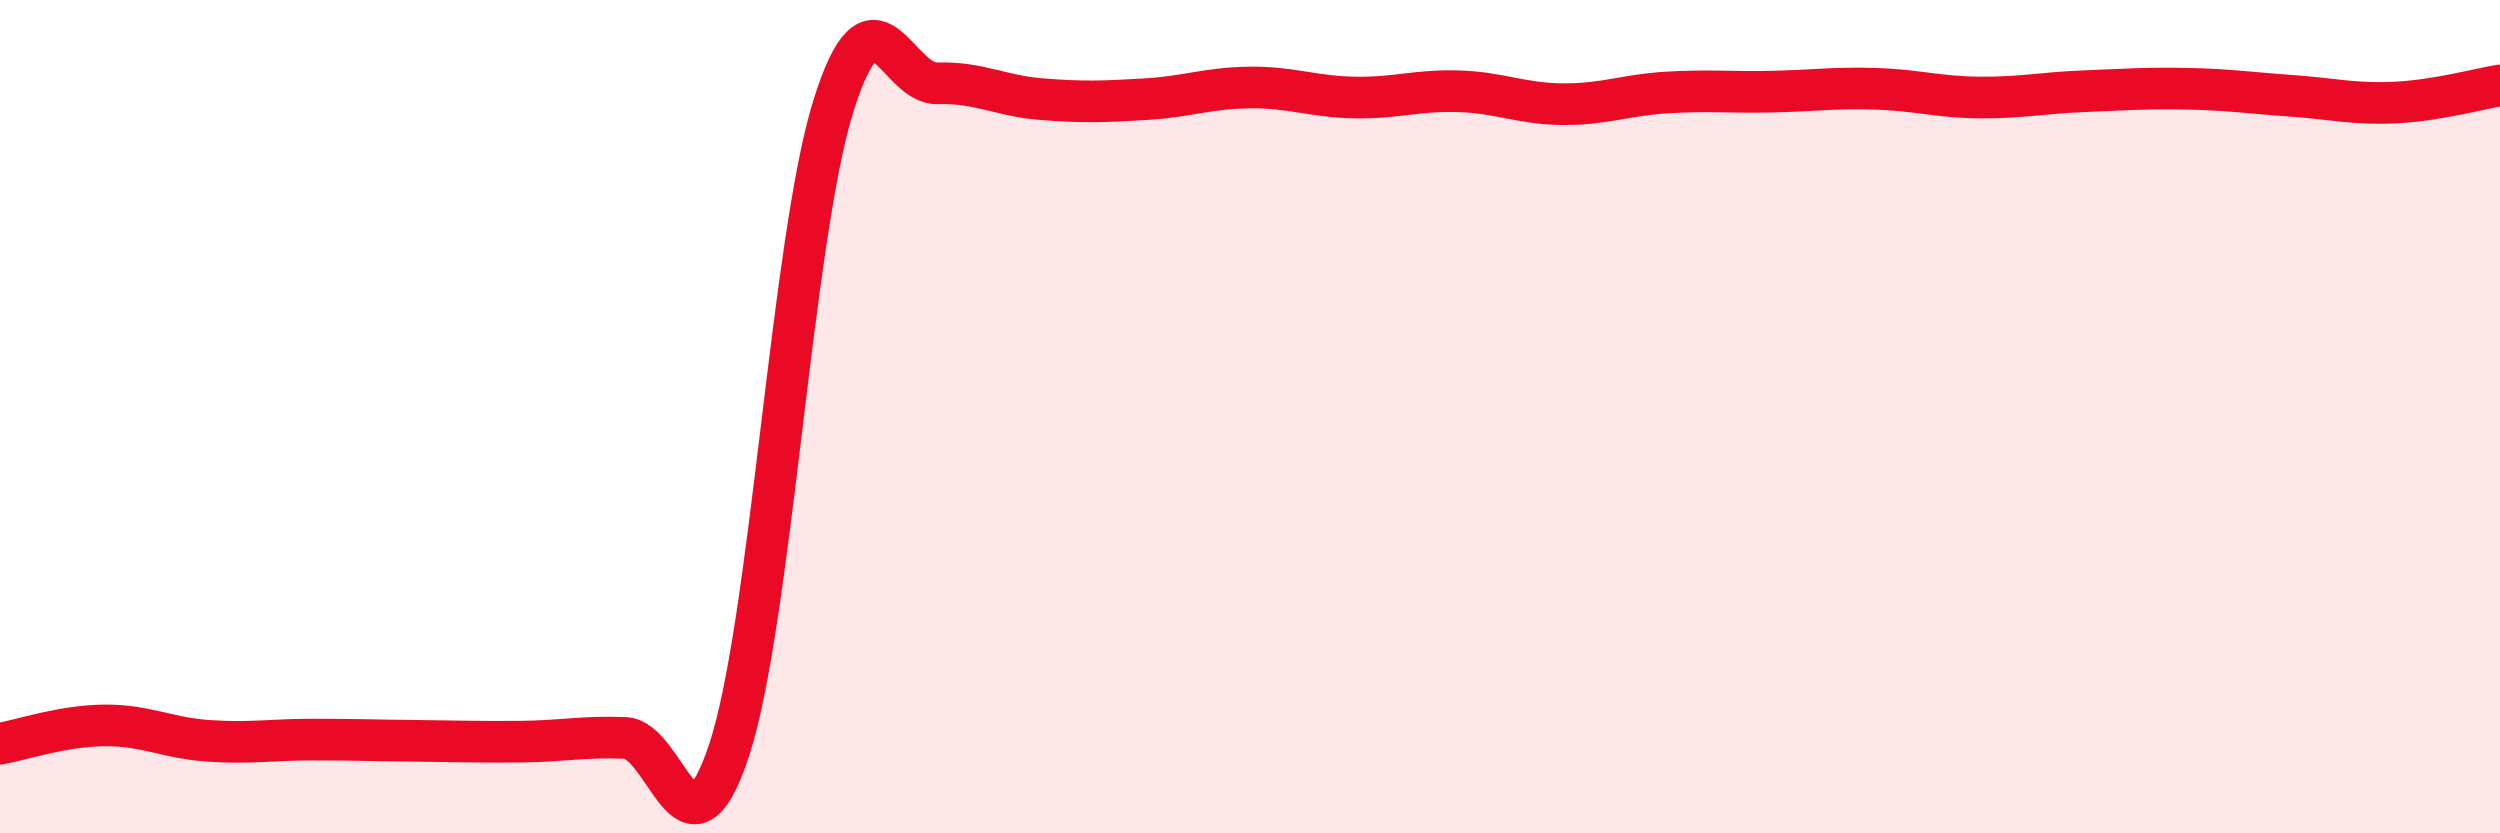
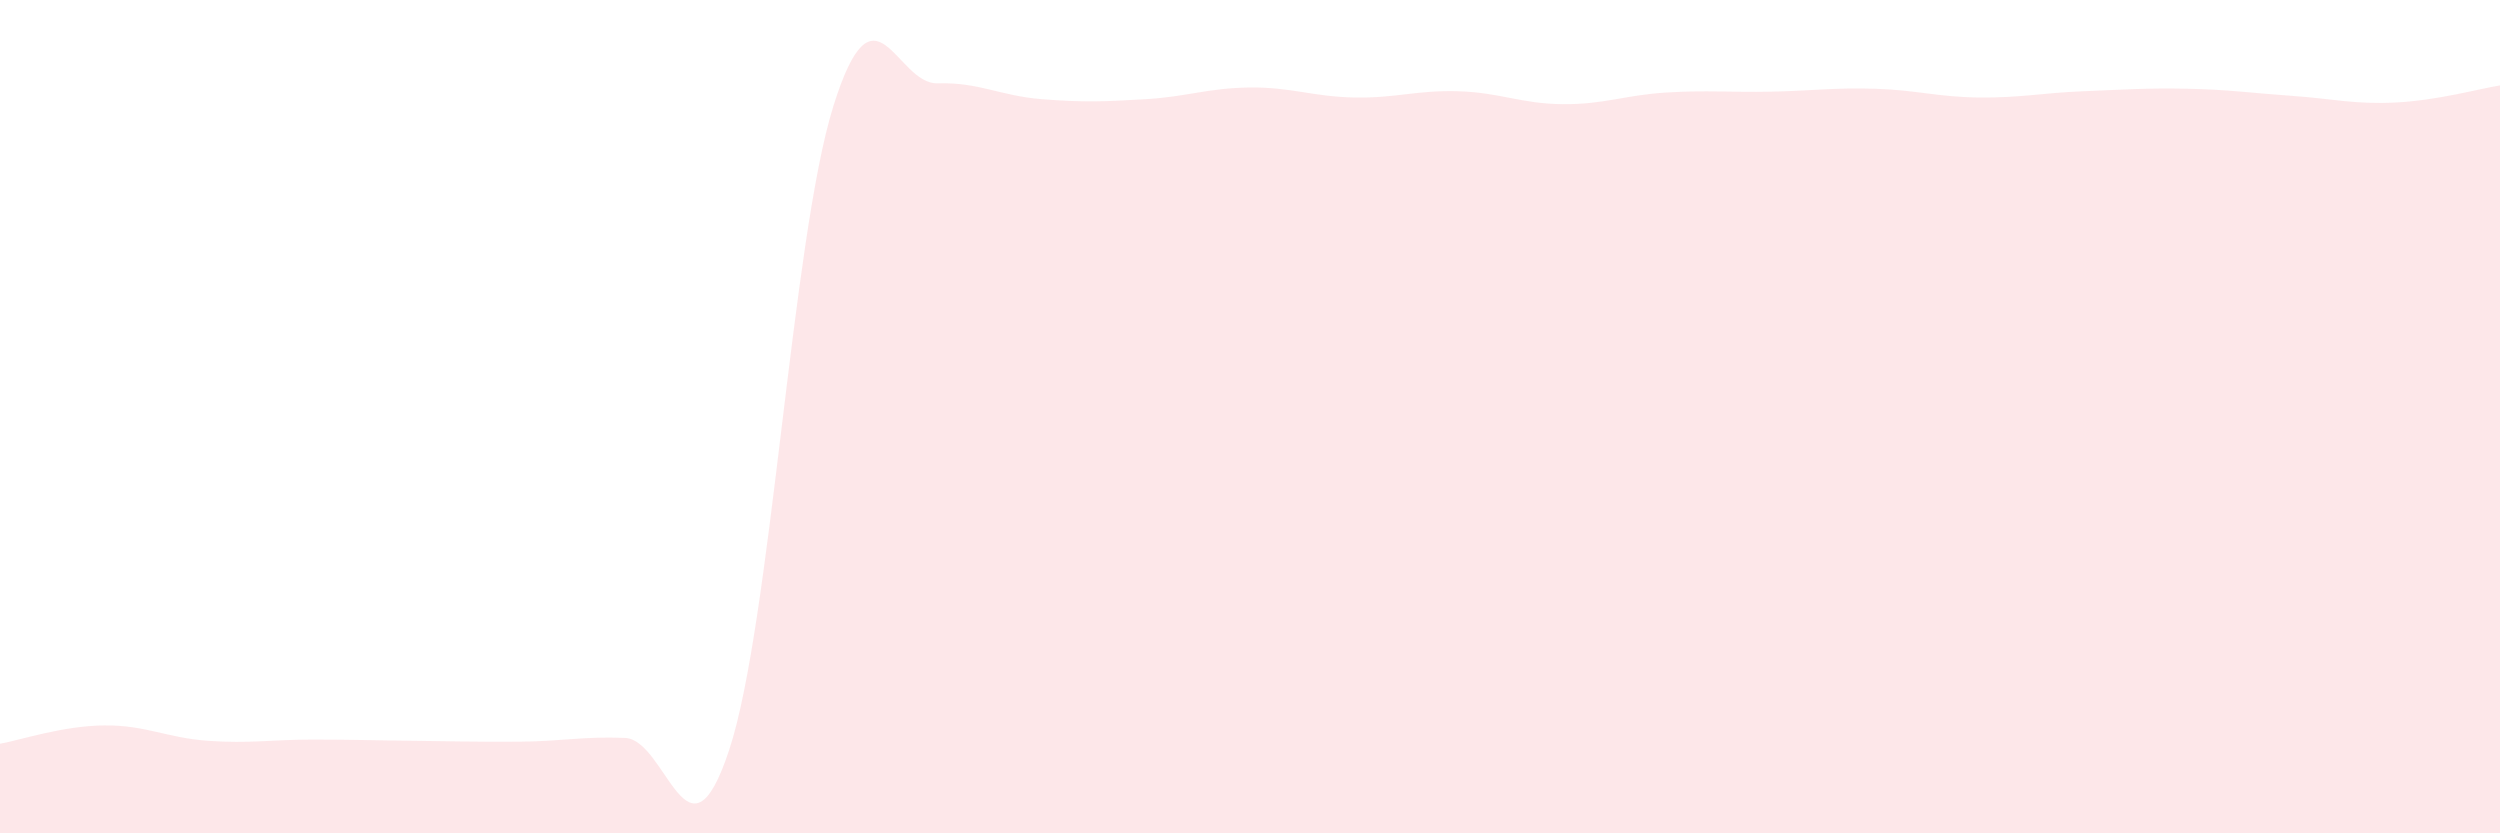
<svg xmlns="http://www.w3.org/2000/svg" width="60" height="20" viewBox="0 0 60 20">
  <path d="M 0,17.85 C 0.5,17.76 1.5,17.42 2.5,17.41 C 3.5,17.4 4,17.71 5,17.78 C 6,17.85 6.5,17.75 7.5,17.75 C 8.5,17.75 9,17.77 10,17.78 C 11,17.79 11.5,17.81 12.5,17.8 C 13.5,17.79 14,17.67 15,17.71 C 16,17.75 16.5,21.03 17.5,18 C 18.5,14.97 19,5.75 20,2.55 C 21,-0.65 21.5,2.03 22.5,2 C 23.5,1.97 24,2.3 25,2.38 C 26,2.46 26.5,2.44 27.5,2.38 C 28.5,2.32 29,2.11 30,2.1 C 31,2.09 31.5,2.32 32.5,2.34 C 33.5,2.36 34,2.16 35,2.19 C 36,2.22 36.5,2.49 37.5,2.5 C 38.5,2.51 39,2.28 40,2.22 C 41,2.16 41.5,2.22 42.5,2.2 C 43.5,2.18 44,2.1 45,2.13 C 46,2.16 46.5,2.33 47.5,2.34 C 48.5,2.35 49,2.23 50,2.19 C 51,2.15 51.5,2.11 52.5,2.13 C 53.5,2.15 54,2.23 55,2.3 C 56,2.37 56.5,2.51 57.5,2.46 C 58.5,2.41 59.5,2.13 60,2.05L60 20L0 20Z" fill="#EB0A25" opacity="0.1" stroke-linecap="round" stroke-linejoin="round" />
-   <path d="M 0,17.85 C 0.5,17.76 1.5,17.42 2.5,17.41 C 3.5,17.4 4,17.71 5,17.78 C 6,17.85 6.5,17.75 7.5,17.75 C 8.5,17.75 9,17.77 10,17.78 C 11,17.79 11.5,17.81 12.5,17.8 C 13.5,17.79 14,17.67 15,17.71 C 16,17.75 16.5,21.03 17.5,18 C 18.5,14.97 19,5.75 20,2.55 C 21,-0.65 21.5,2.03 22.5,2 C 23.5,1.97 24,2.3 25,2.38 C 26,2.46 26.5,2.44 27.5,2.38 C 28.5,2.32 29,2.11 30,2.1 C 31,2.09 31.5,2.32 32.5,2.34 C 33.5,2.36 34,2.16 35,2.19 C 36,2.22 36.5,2.49 37.5,2.5 C 38.5,2.51 39,2.28 40,2.22 C 41,2.16 41.5,2.22 42.5,2.2 C 43.5,2.18 44,2.1 45,2.13 C 46,2.16 46.5,2.33 47.5,2.34 C 48.5,2.35 49,2.23 50,2.19 C 51,2.15 51.5,2.11 52.5,2.13 C 53.5,2.15 54,2.23 55,2.3 C 56,2.37 56.5,2.51 57.5,2.46 C 58.5,2.41 59.5,2.13 60,2.05" stroke="#EB0A25" stroke-width="1" fill="none" stroke-linecap="round" stroke-linejoin="round" />
</svg>